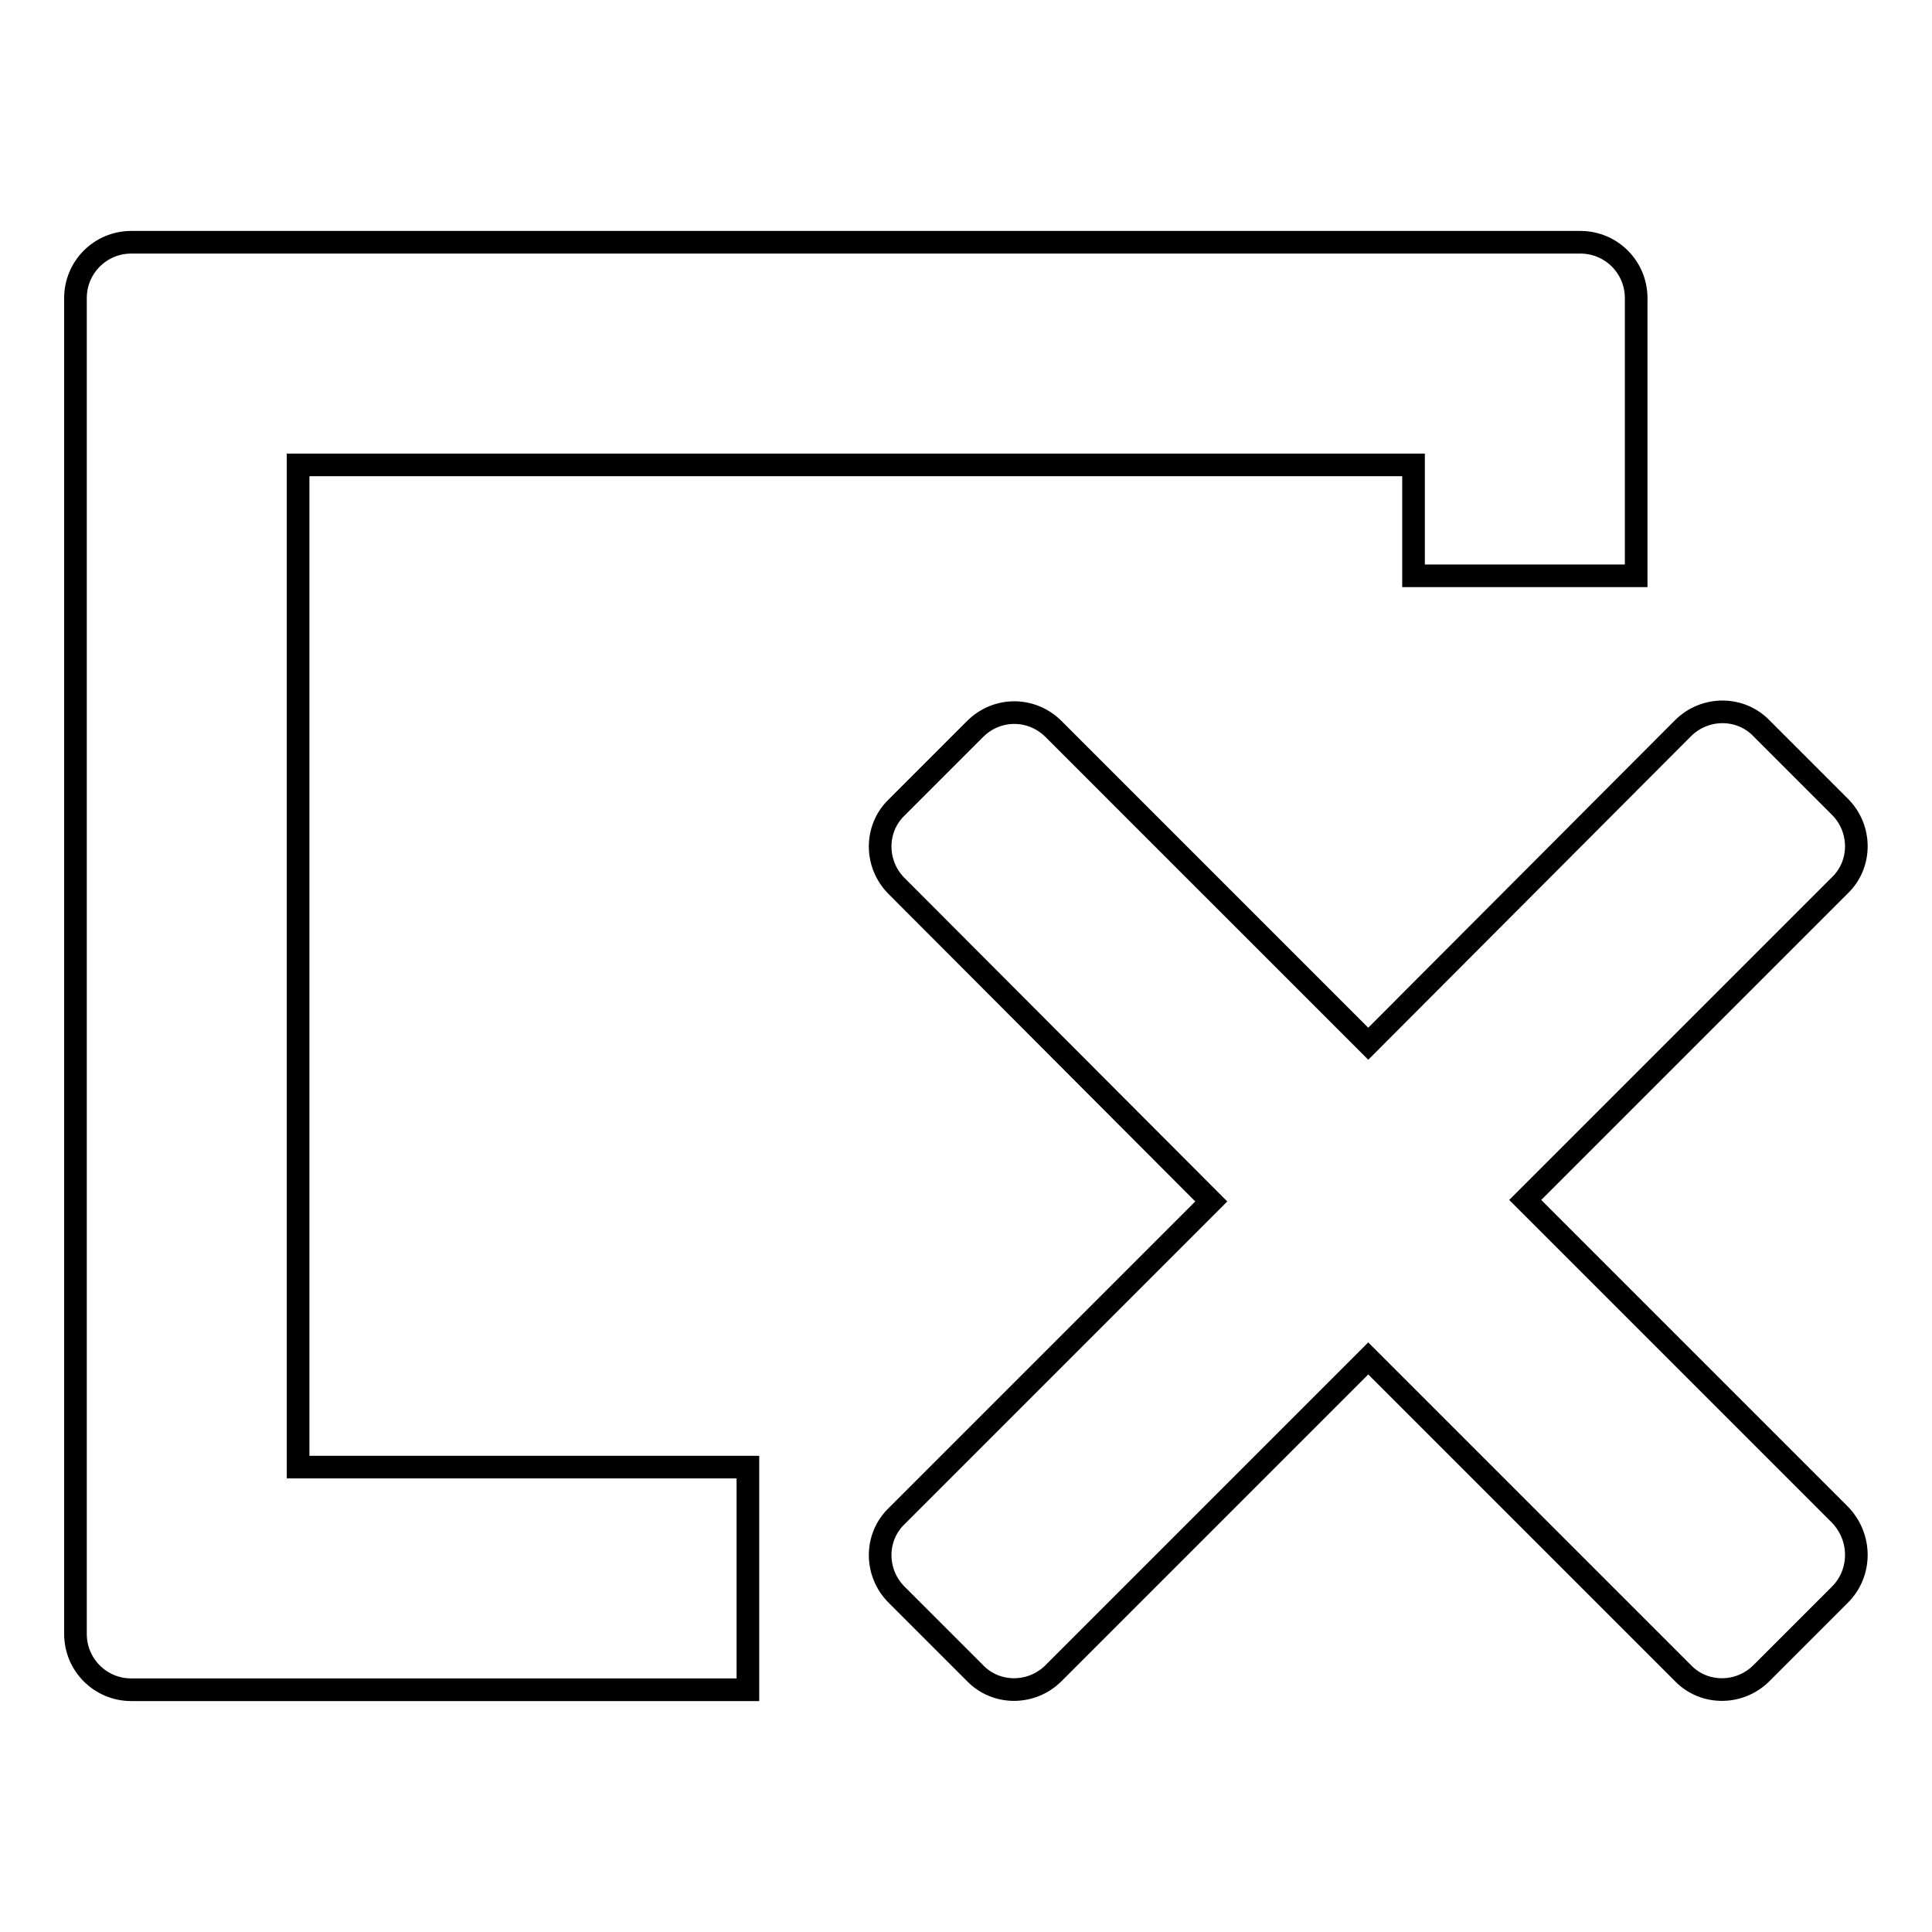
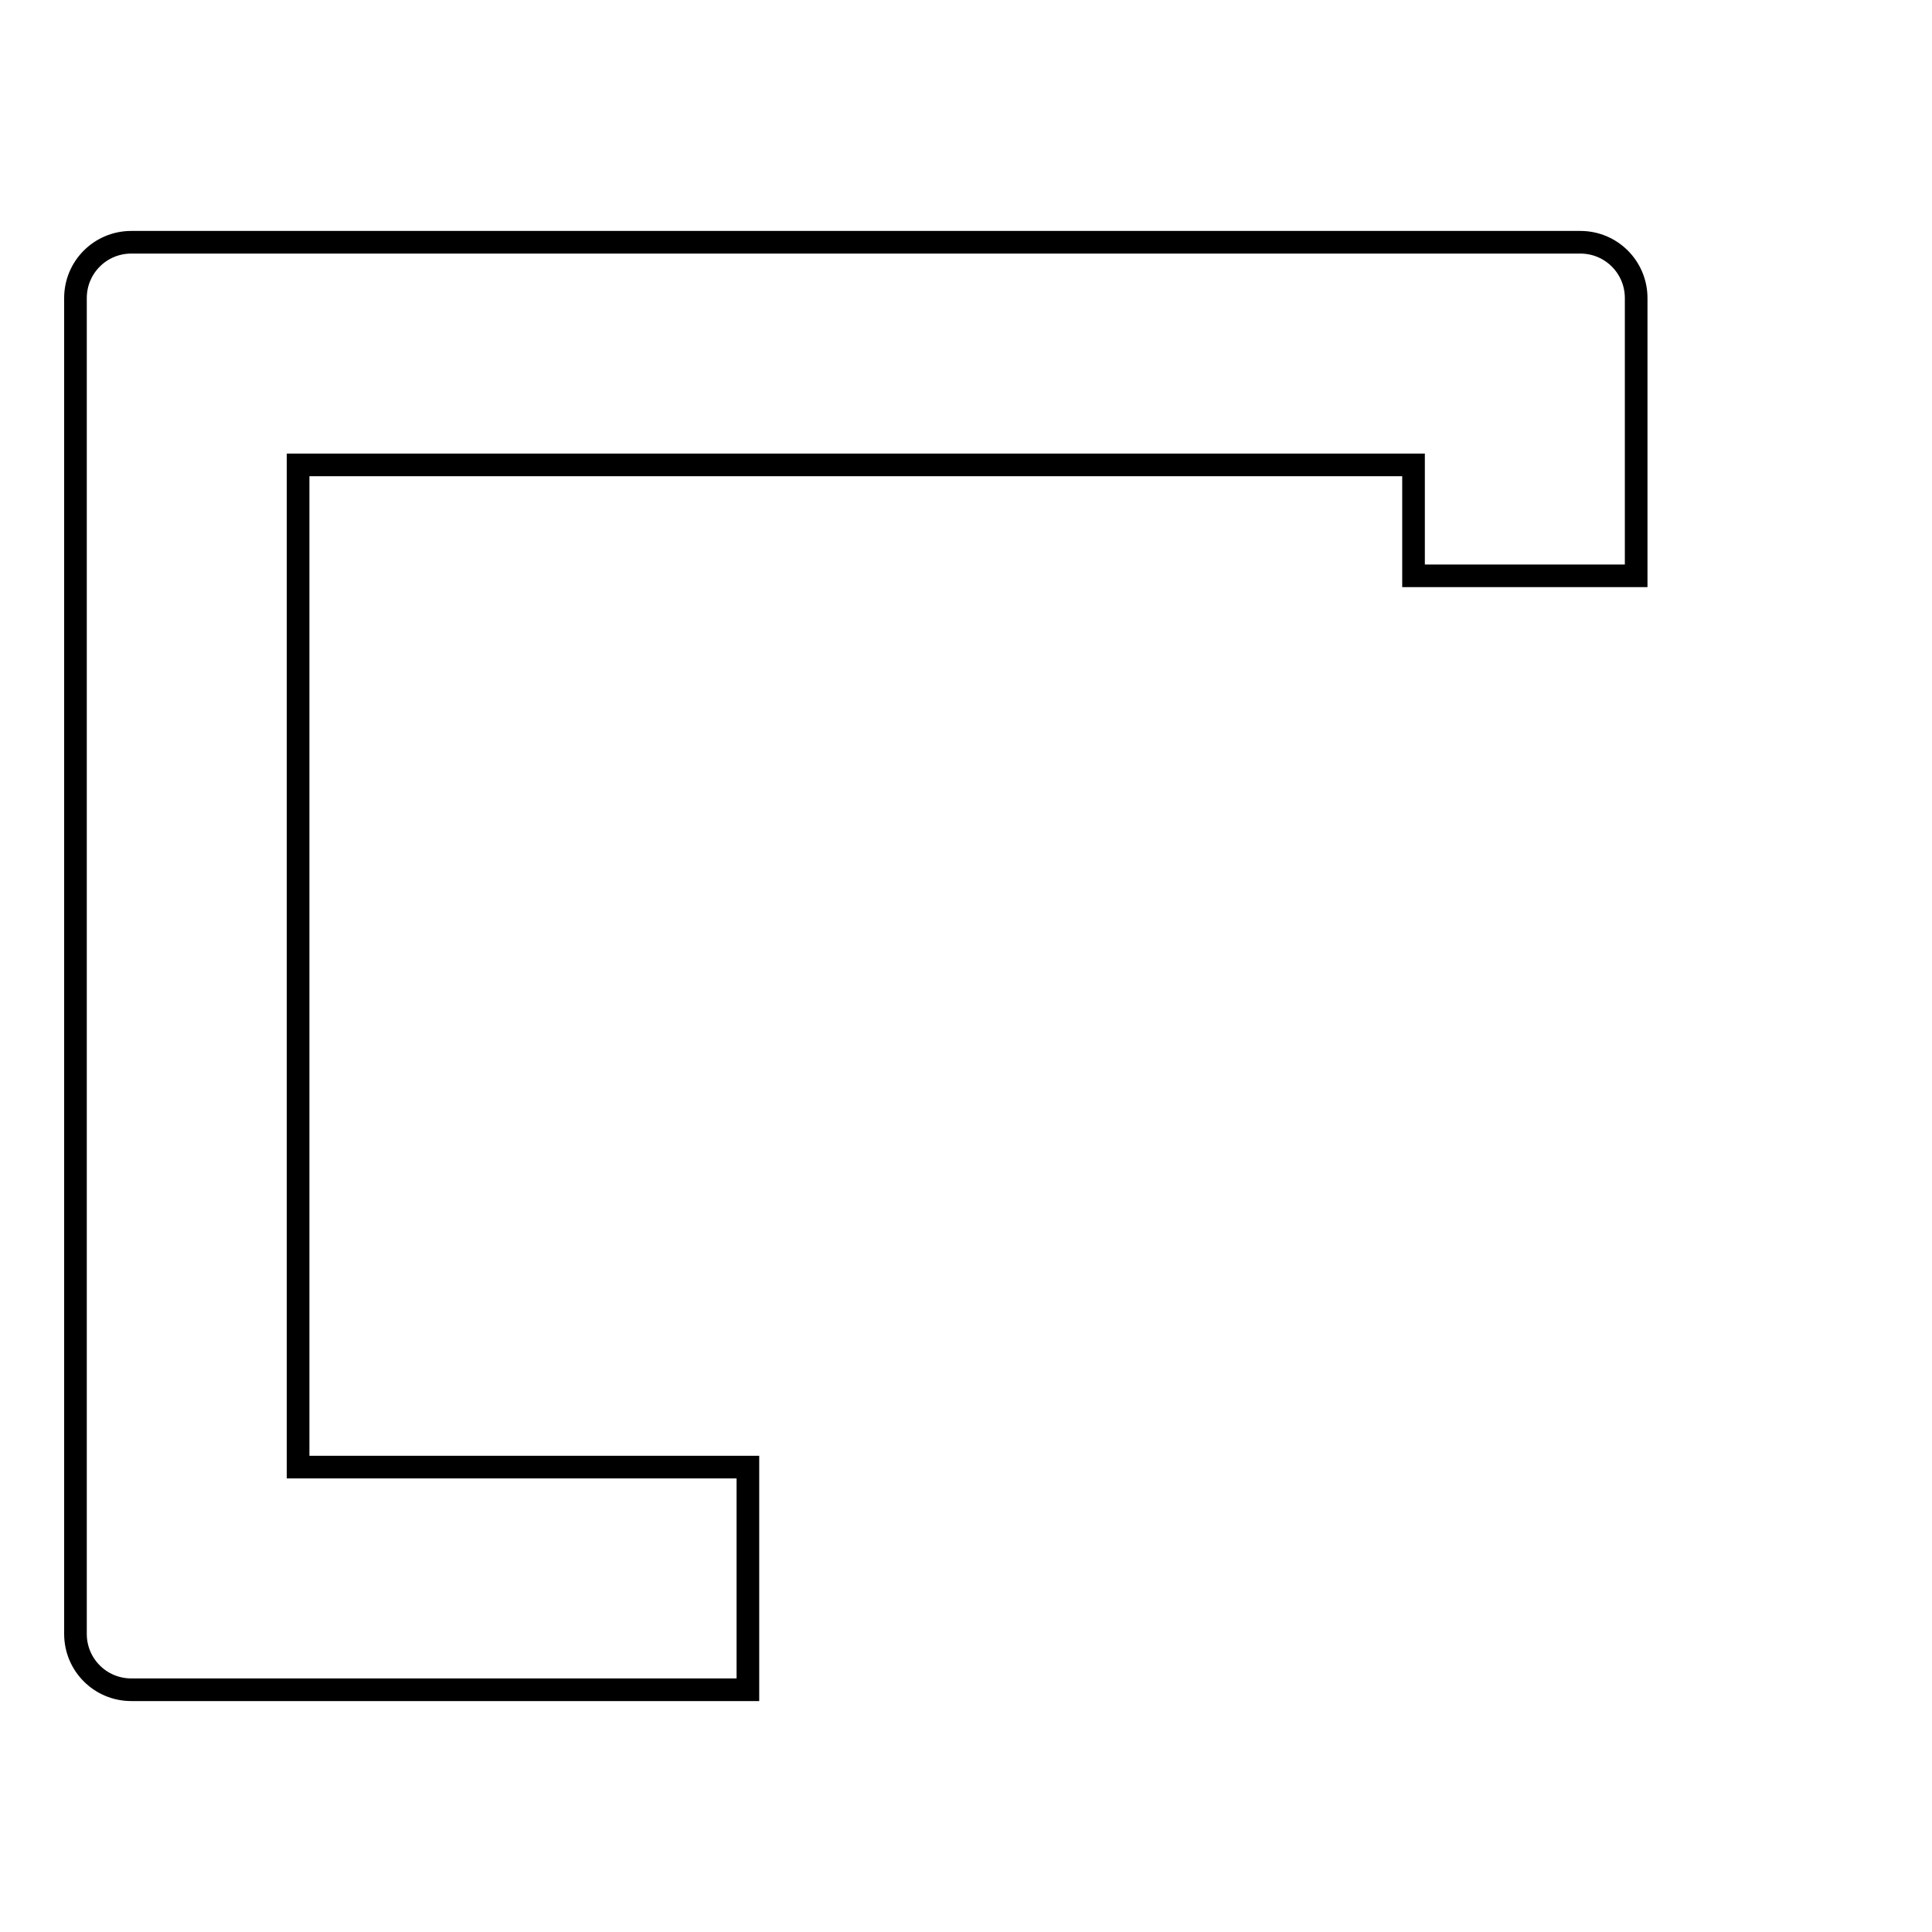
<svg xmlns="http://www.w3.org/2000/svg" version="1.1" x="0px" y="0px" viewBox="0 0 256 256" enable-background="new 0 0 256 256" xml:space="preserve">
  <g>
    <g>
      <path stroke-width="3" fill-opacity="0" stroke="#000000" d="M39.5,194.4V61.6h147.8v14.7h29.5V39.5c0-4.1-3.3-7.4-7.4-7.4H17.4c-4.1,0-7.4,3.3-7.4,7.4v177c0,4.1,3.3,7.4,7.4,7.4h81.7v-29.5H39.5z" />
-       <path stroke-width="3" fill-opacity="0" stroke="#000000" d="M243.8,211.3l-10.4,10.4c-2.9,2.9-7.6,2.9-10.4,0L181.3,180l-41.7,41.7c-2.9,2.9-7.6,2.9-10.4,0l-10.4-10.4c-2.9-2.9-2.9-7.6,0-10.4l41.7-41.7l-41.7-41.8c-2.9-2.9-2.9-7.6,0-10.4l10.4-10.4c2.9-2.9,7.5-2.9,10.4,0l41.7,41.7L223,96.5c2.9-2.9,7.6-2.9,10.4,0l10.4,10.4c2.9,2.9,2.9,7.6,0,10.4l-41.7,41.7l41.7,41.7C246.7,203.7,246.7,208.4,243.8,211.3L243.8,211.3z" />
    </g>
  </g>
</svg>